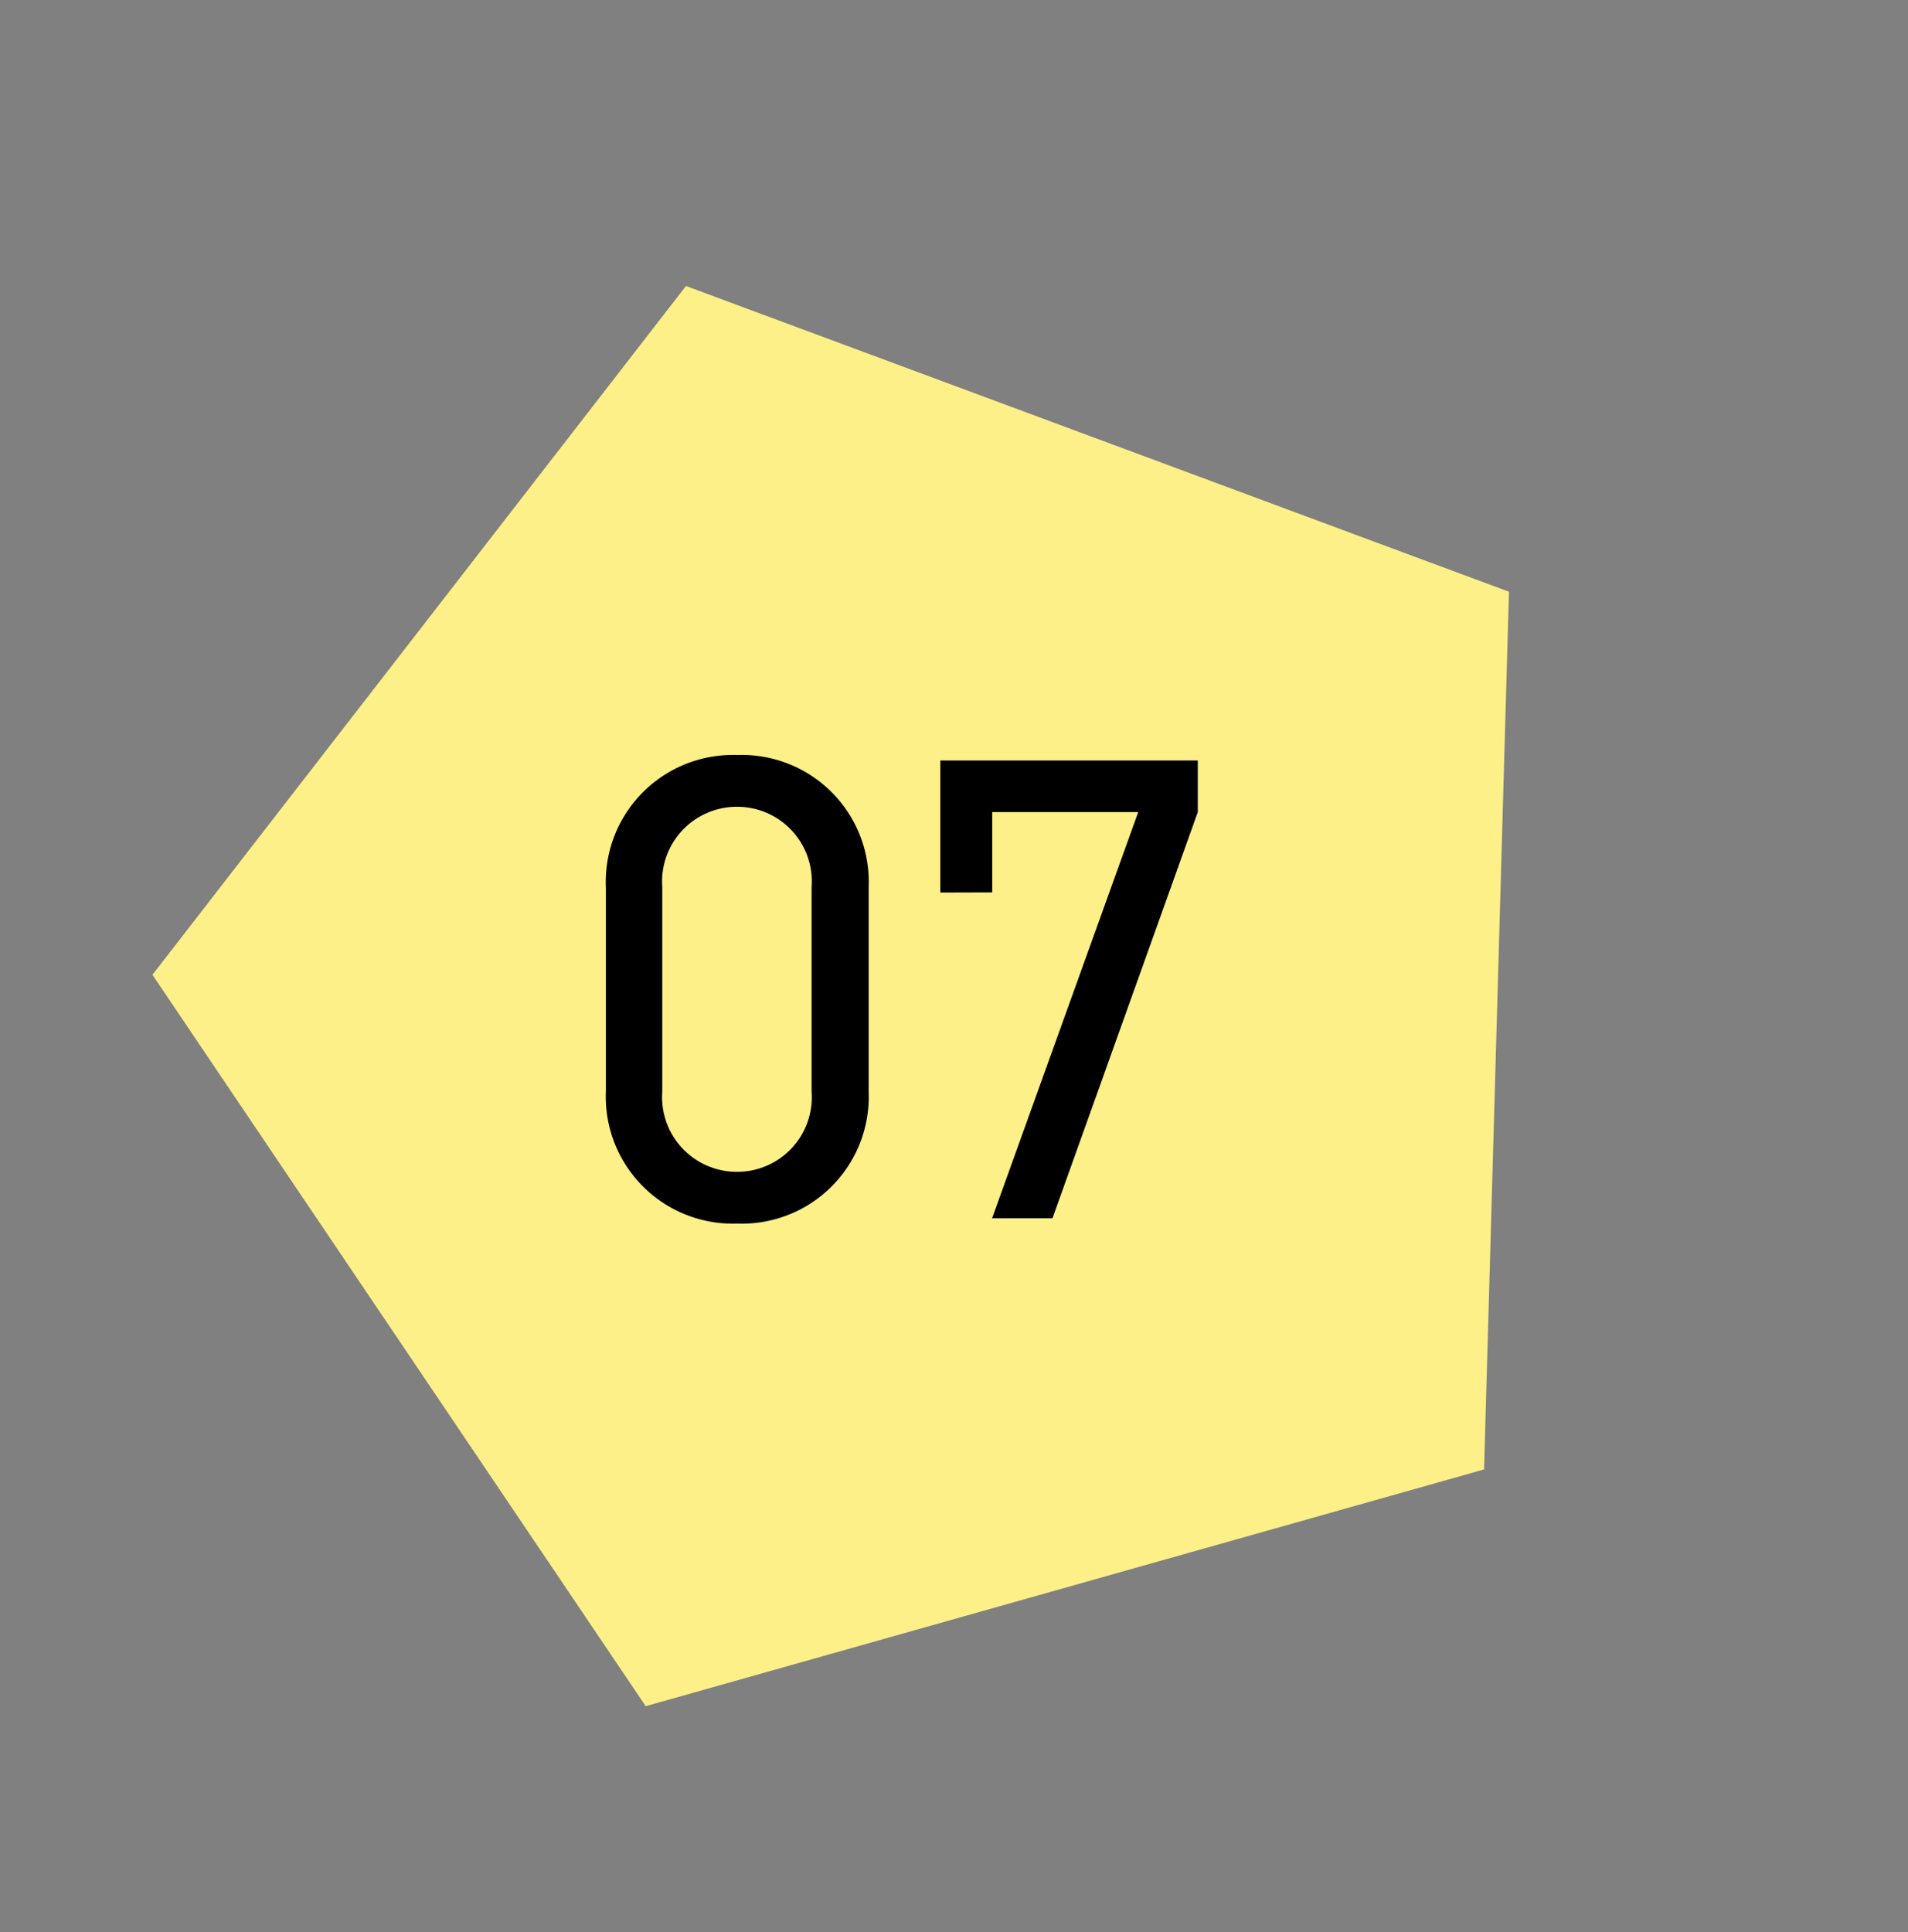
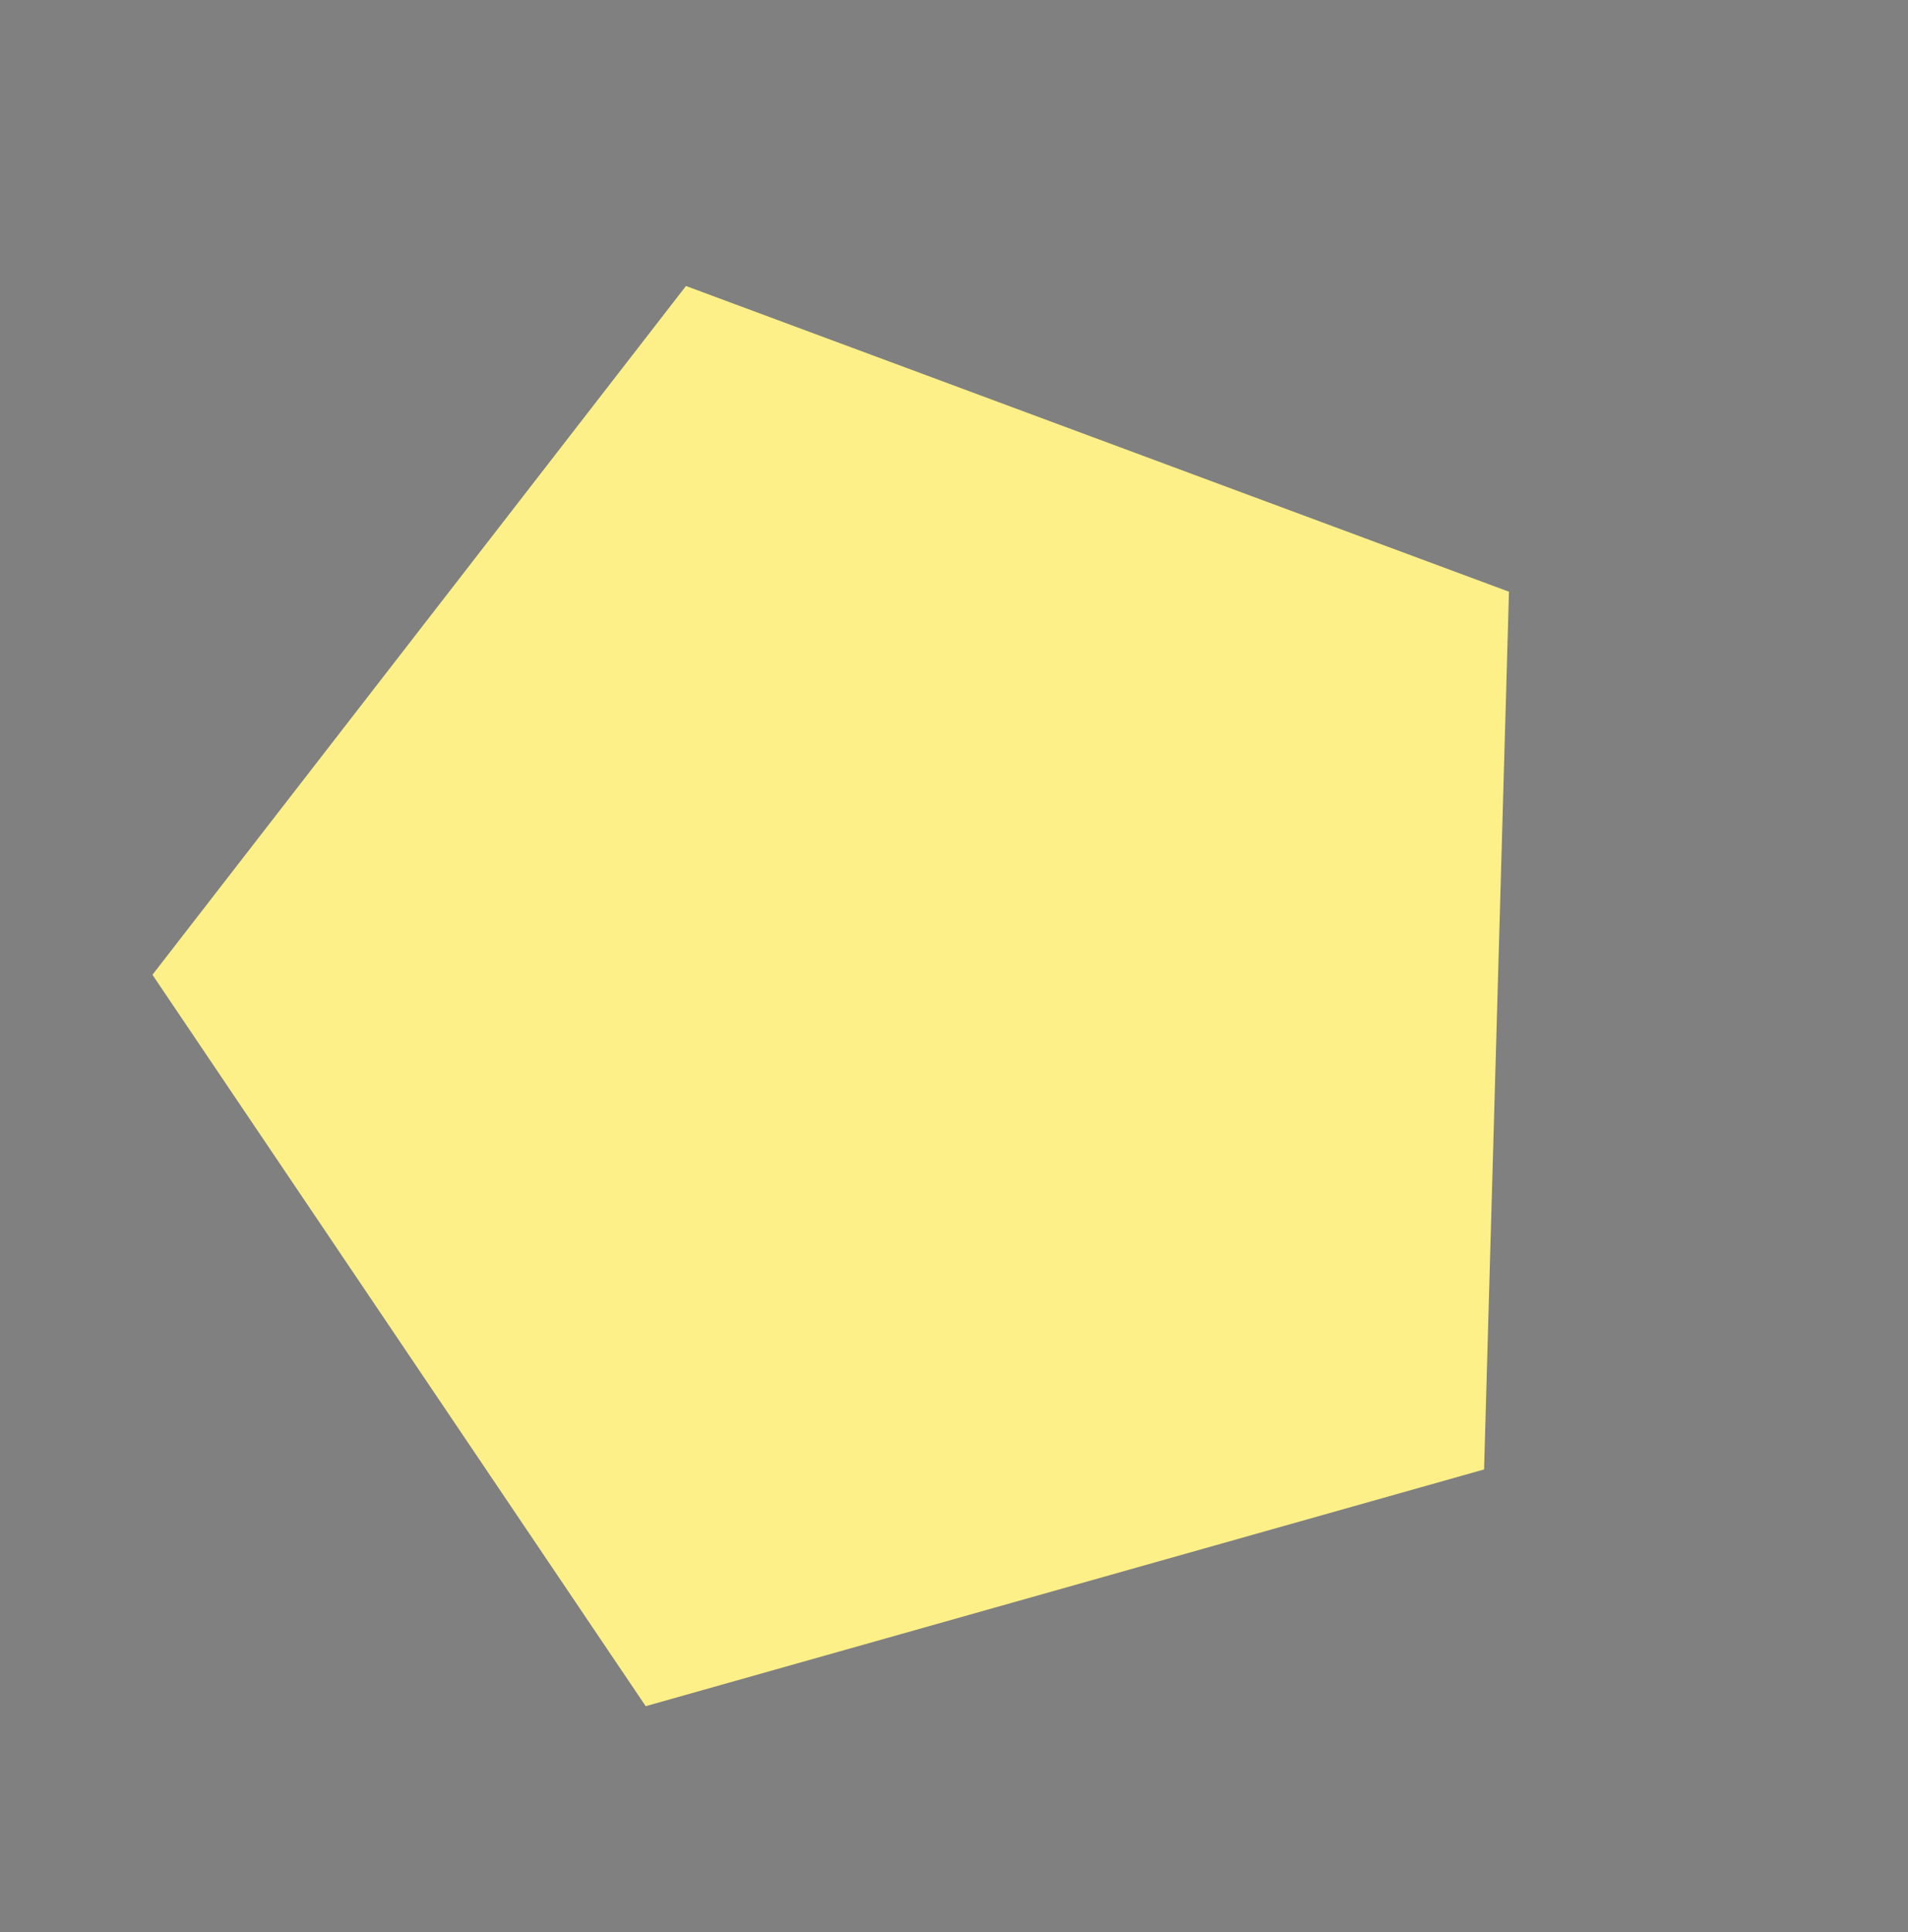
<svg xmlns="http://www.w3.org/2000/svg" width="51.756" height="52.403" viewBox="0 0 51.756 52.403">
  <rect x="0" y="0" width="51.756" height="52.403" fill="#808080" stroke="none" />
  <g id="purpose-nim07" transform="translate(-227.77 -9145.299)">
    <path id="多角形_83" data-name="多角形 83" d="M19.358,0,38.715,13.871,31.321,36.315H7.394L0,13.871Z" transform="translate(257.877 9145.299) rotate(56)" fill="#fdf088" />
-     <path id="パス_98296" data-name="パス 98296" d="M8.064-8.982A3.443,3.443,0,0,0,4.5-12.564a3.447,3.447,0,0,0-3.564,3.6v5.508A3.447,3.447,0,0,0,4.5.144,3.443,3.443,0,0,0,8.064-3.438Zm-1.548,0v5.544A2.023,2.023,0,0,1,4.5-1.26,2.026,2.026,0,0,1,2.466-3.438V-8.982A2.026,2.026,0,0,1,4.5-11.16,2.023,2.023,0,0,1,6.516-8.982Zm4.9.144v-2.178h3.96L11.412,0H13.05l3.942-11.016v-1.4H10.008v3.582Z" transform="translate(243.269 9178.34)" />
  </g>
</svg>